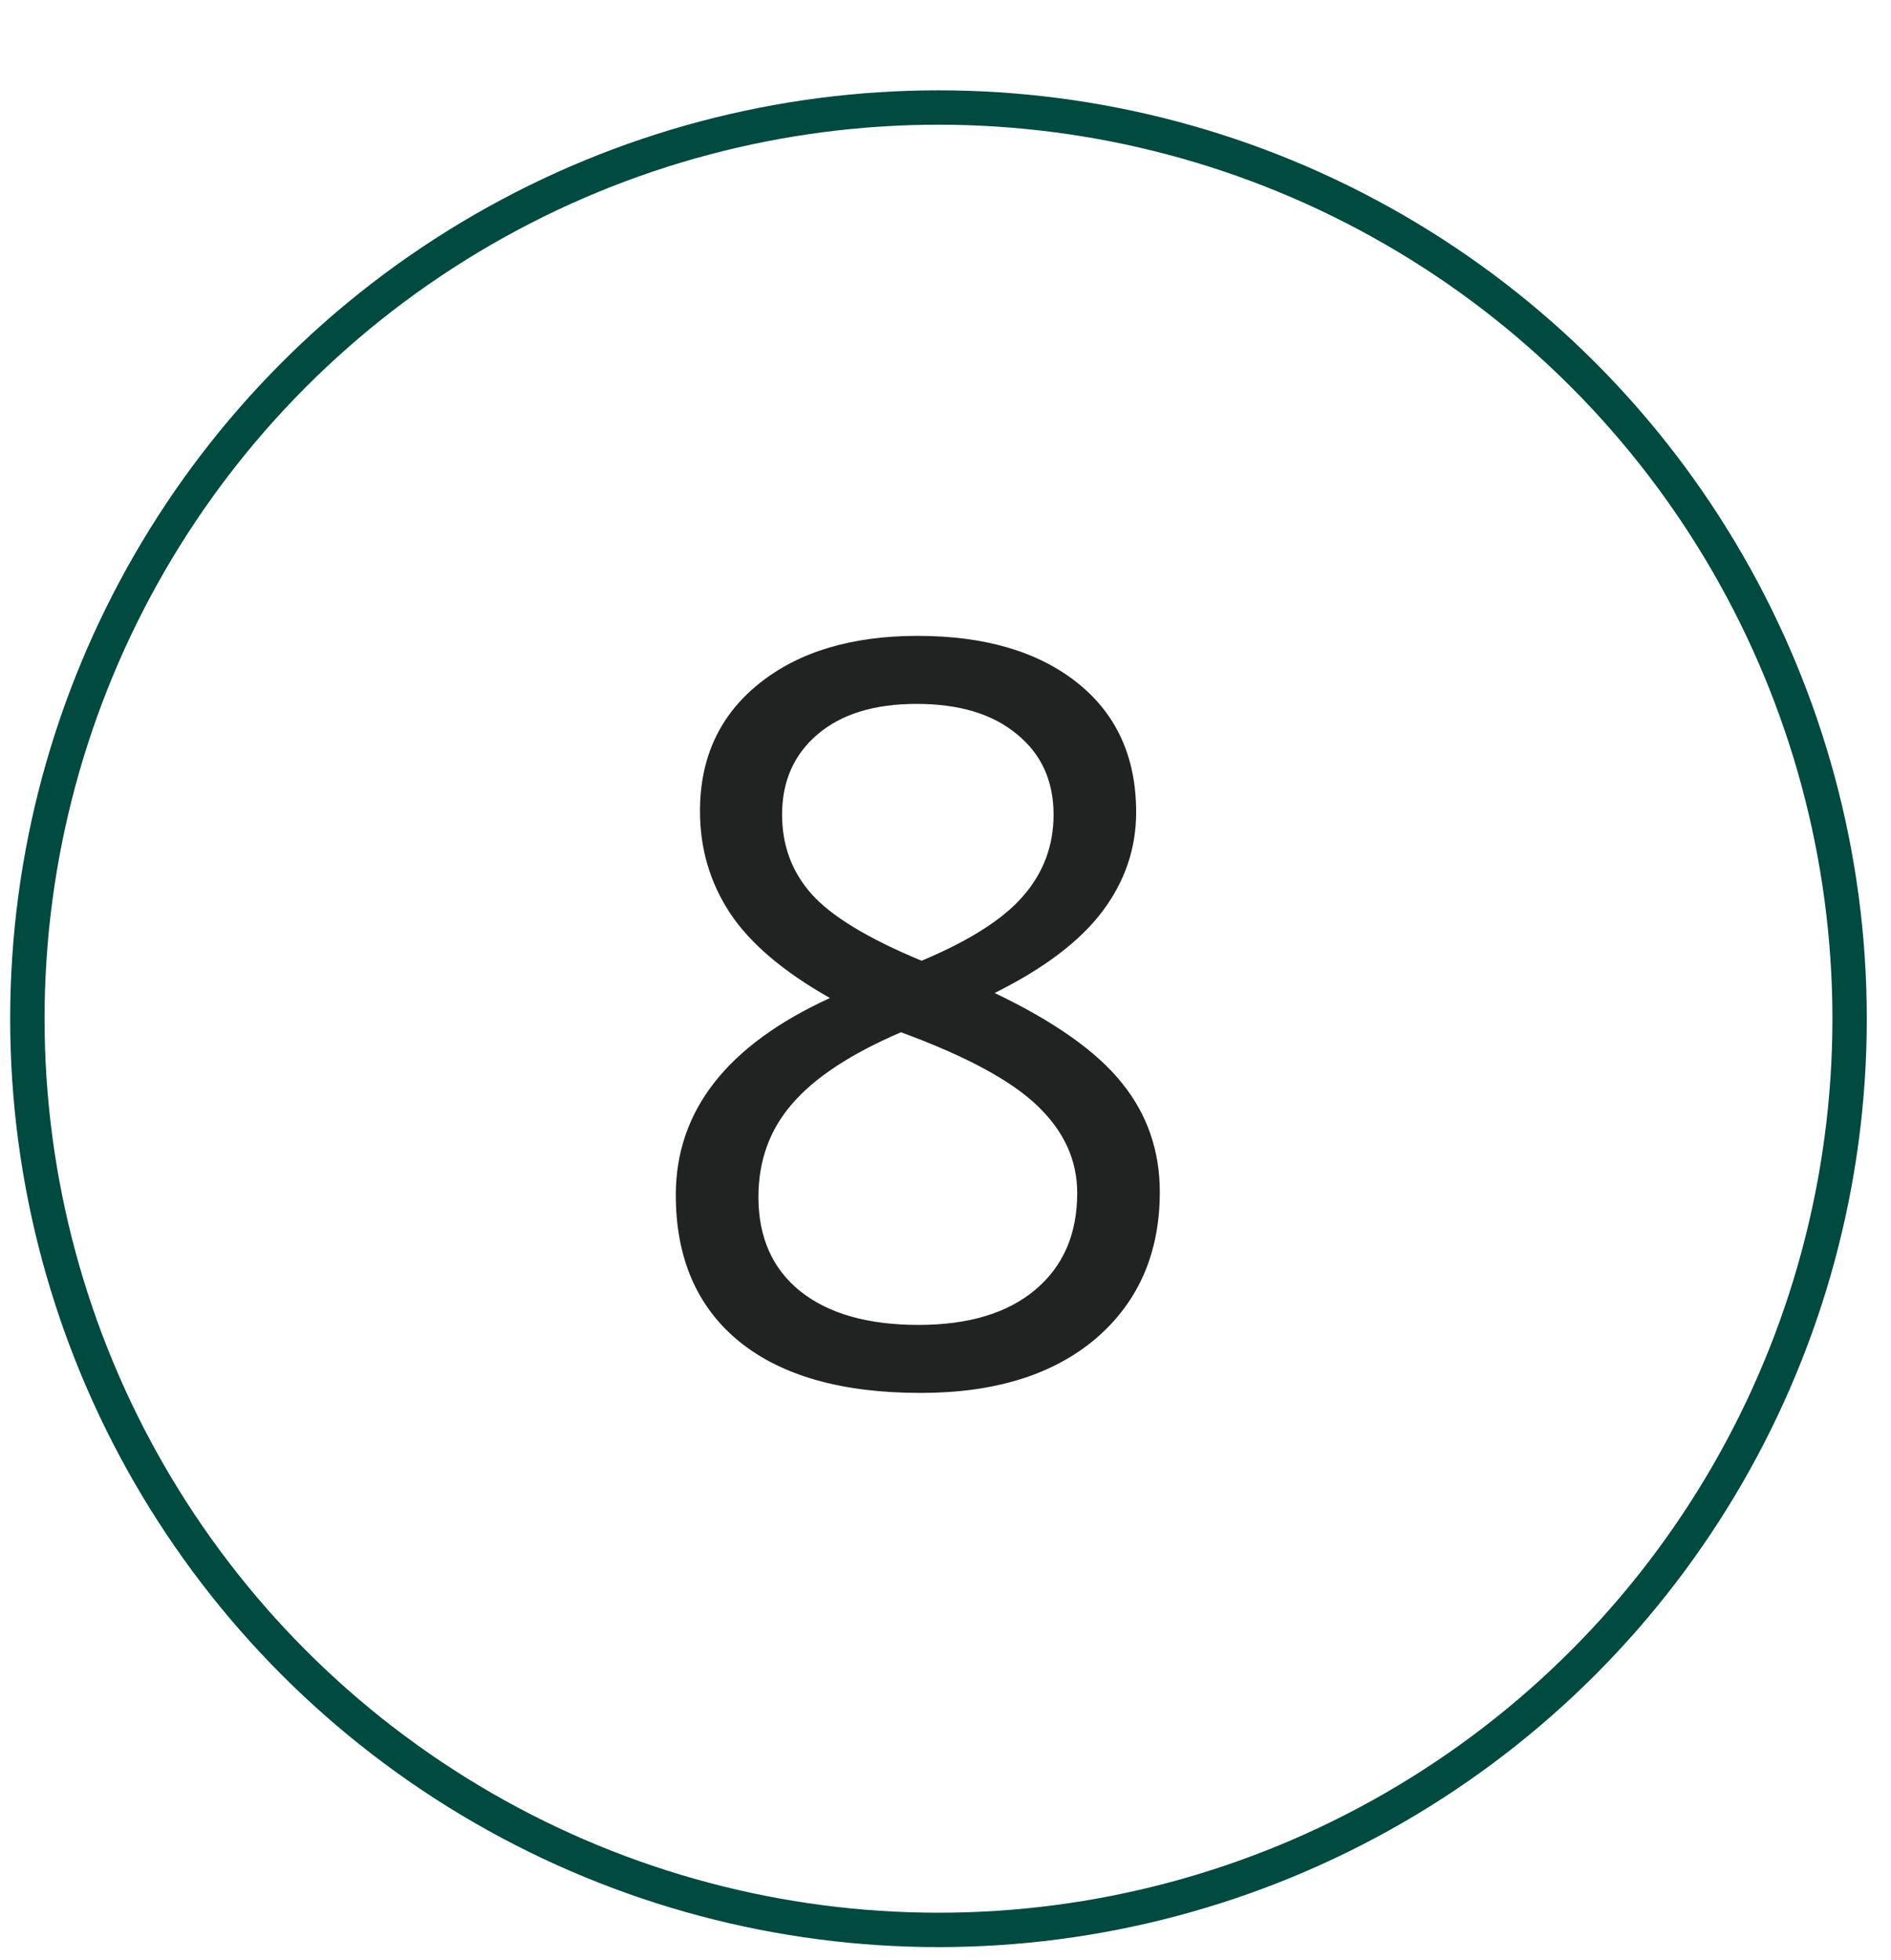
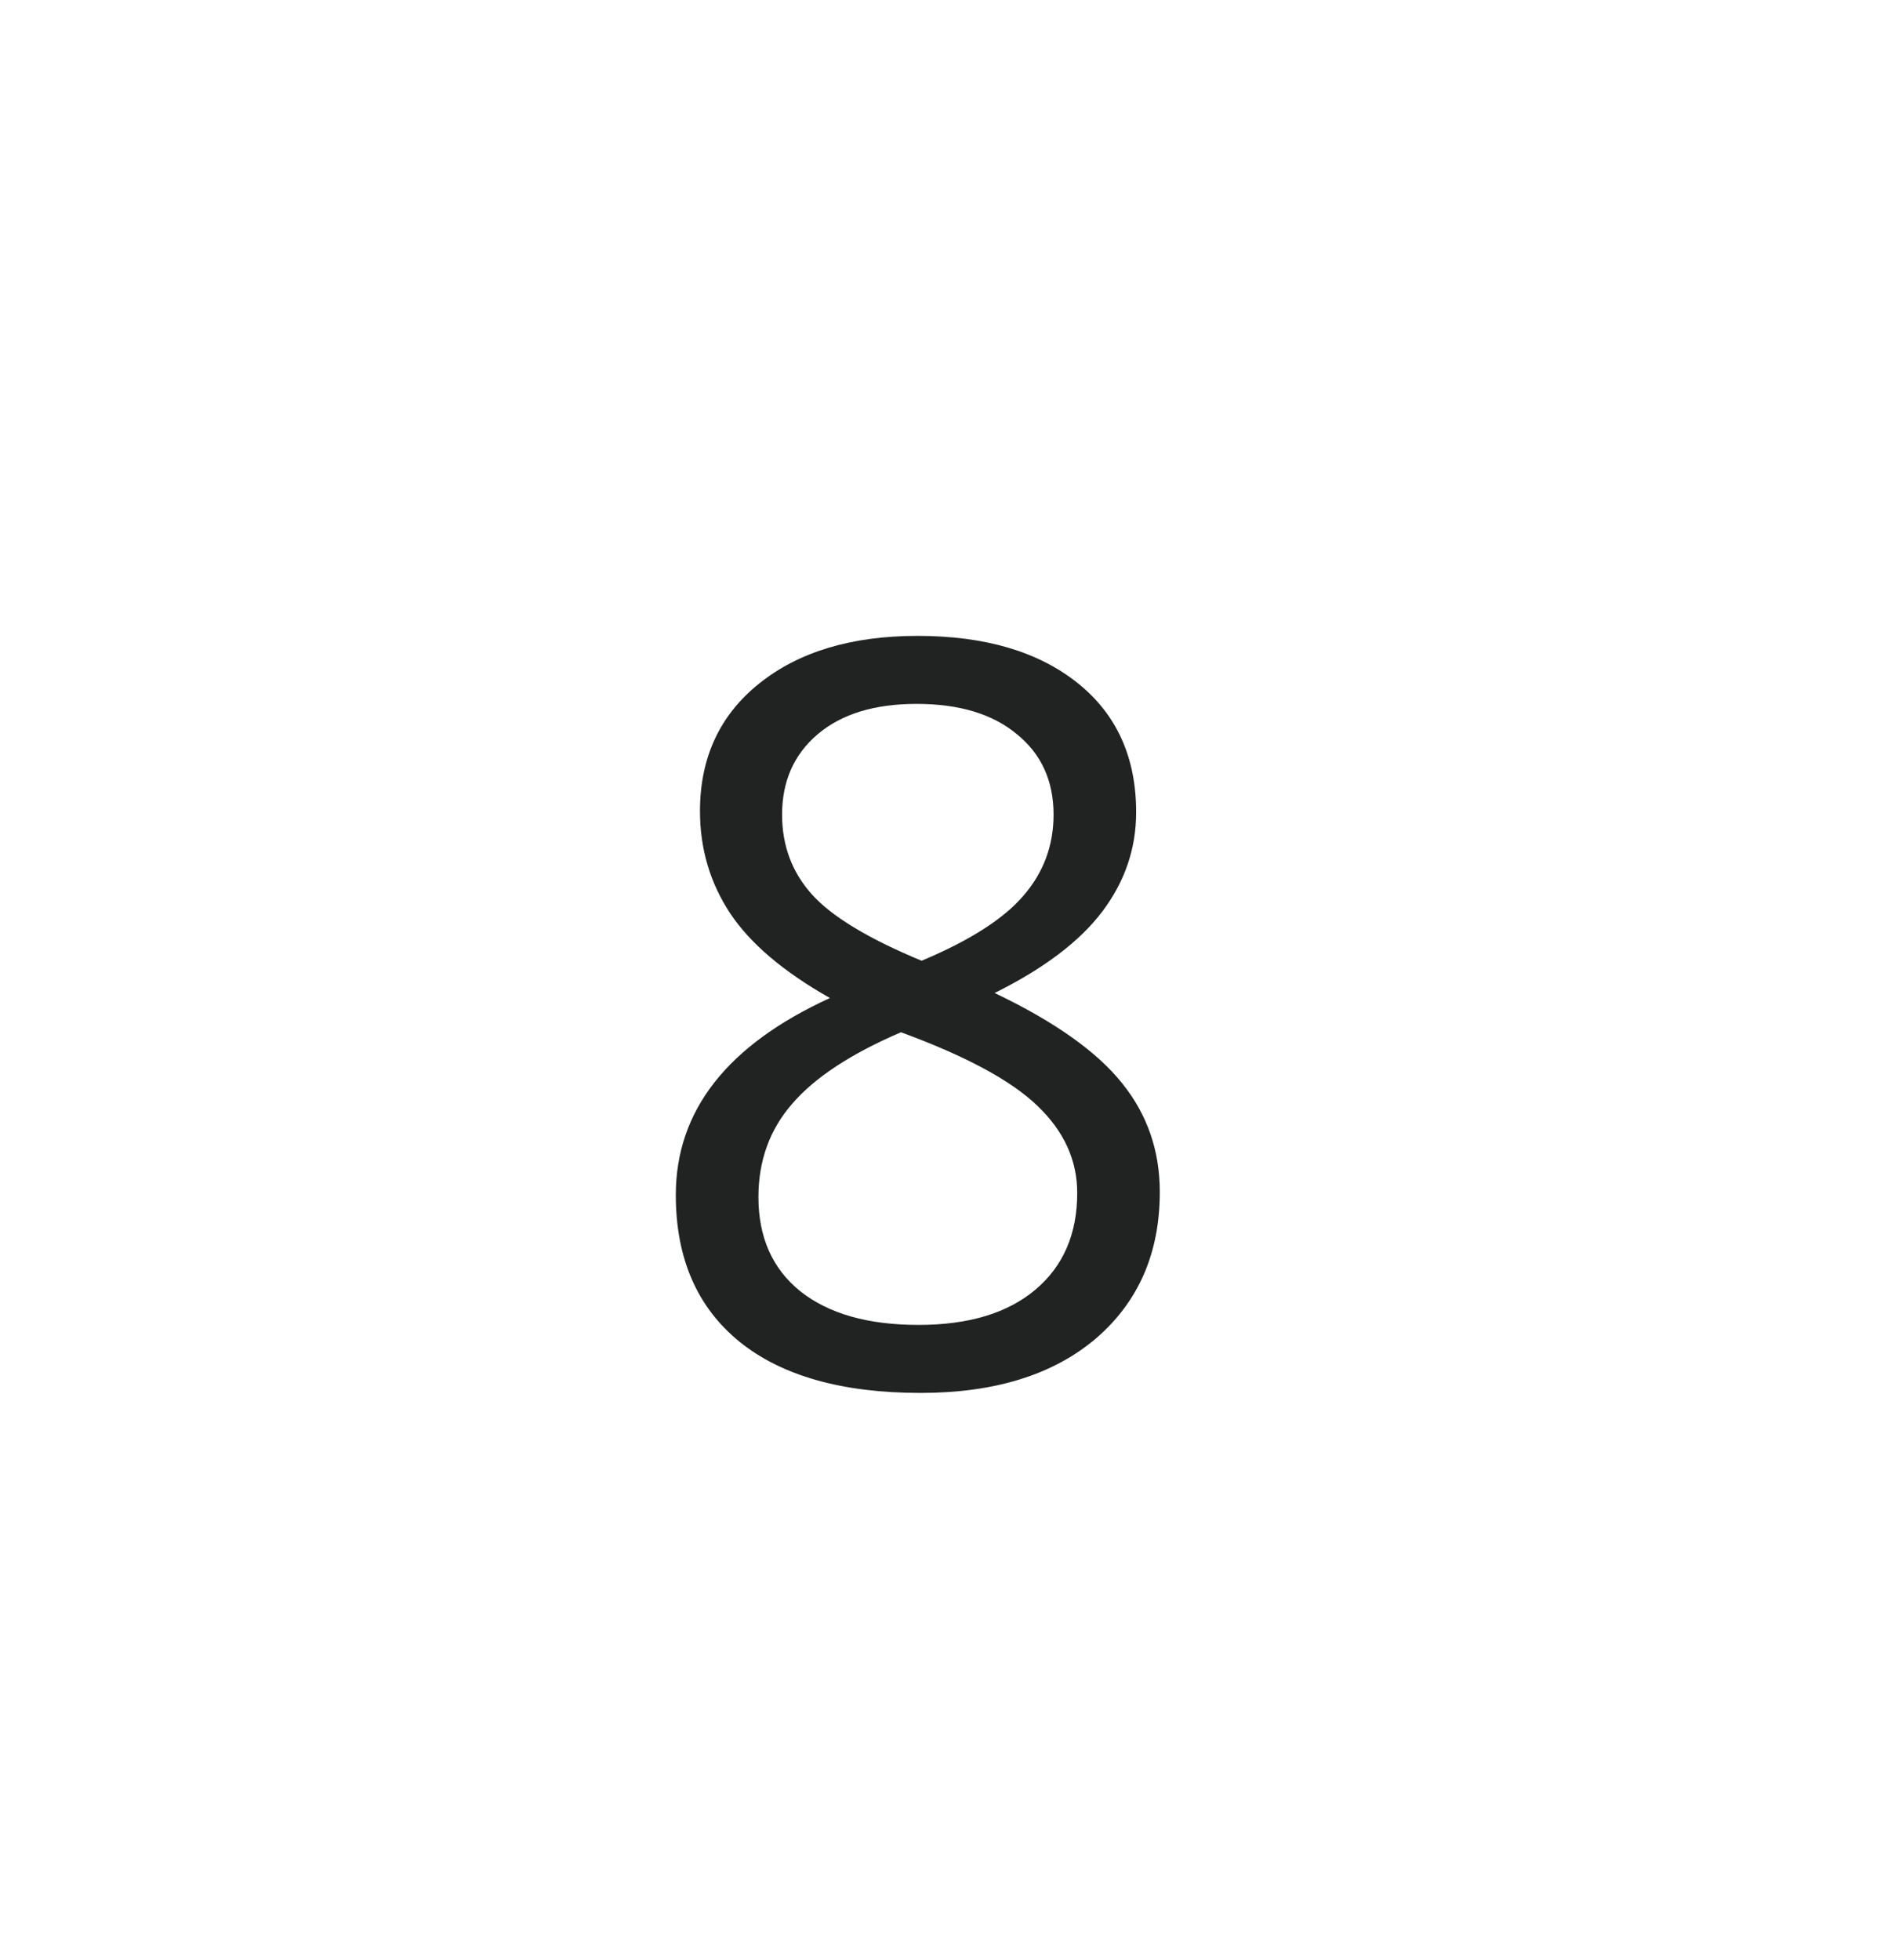
<svg xmlns="http://www.w3.org/2000/svg" width="55" height="57" viewBox="0 0 55 57" fill="none">
-   <circle cx="27.296" cy="29.627" r="26.5" stroke="#014A3F" />
  <path d="M26.688 18.493C28.641 18.493 30.189 18.947 31.331 19.855C32.474 20.764 33.045 22.019 33.045 23.62C33.045 24.675 32.718 25.637 32.063 26.506C31.409 27.375 30.364 28.166 28.929 28.879C30.667 29.709 31.902 30.583 32.635 31.501C33.367 32.409 33.733 33.464 33.733 34.665C33.733 36.442 33.113 37.863 31.873 38.928C30.633 39.982 28.934 40.51 26.775 40.51C24.49 40.51 22.732 40.012 21.502 39.016C20.271 38.01 19.656 36.589 19.656 34.753C19.656 32.302 21.15 30.393 24.139 29.025C22.791 28.264 21.824 27.443 21.238 26.564C20.652 25.676 20.359 24.685 20.359 23.591C20.359 22.038 20.931 20.803 22.073 19.885C23.226 18.957 24.764 18.493 26.688 18.493ZM22.059 34.812C22.059 35.983 22.464 36.897 23.274 37.551C24.095 38.205 25.242 38.532 26.717 38.532C28.172 38.532 29.305 38.19 30.115 37.507C30.926 36.823 31.331 35.886 31.331 34.694C31.331 33.747 30.95 32.907 30.189 32.175C29.427 31.433 28.099 30.715 26.204 30.021C24.749 30.646 23.694 31.34 23.04 32.102C22.386 32.853 22.059 33.757 22.059 34.812ZM26.658 20.471C25.438 20.471 24.48 20.764 23.787 21.35C23.094 21.936 22.747 22.717 22.747 23.693C22.747 24.592 23.035 25.363 23.611 26.008C24.188 26.652 25.252 27.297 26.805 27.941C28.201 27.355 29.188 26.726 29.764 26.052C30.35 25.378 30.643 24.592 30.643 23.693C30.643 22.707 30.286 21.926 29.573 21.35C28.87 20.764 27.898 20.471 26.658 20.471Z" fill="#212323" />
</svg>